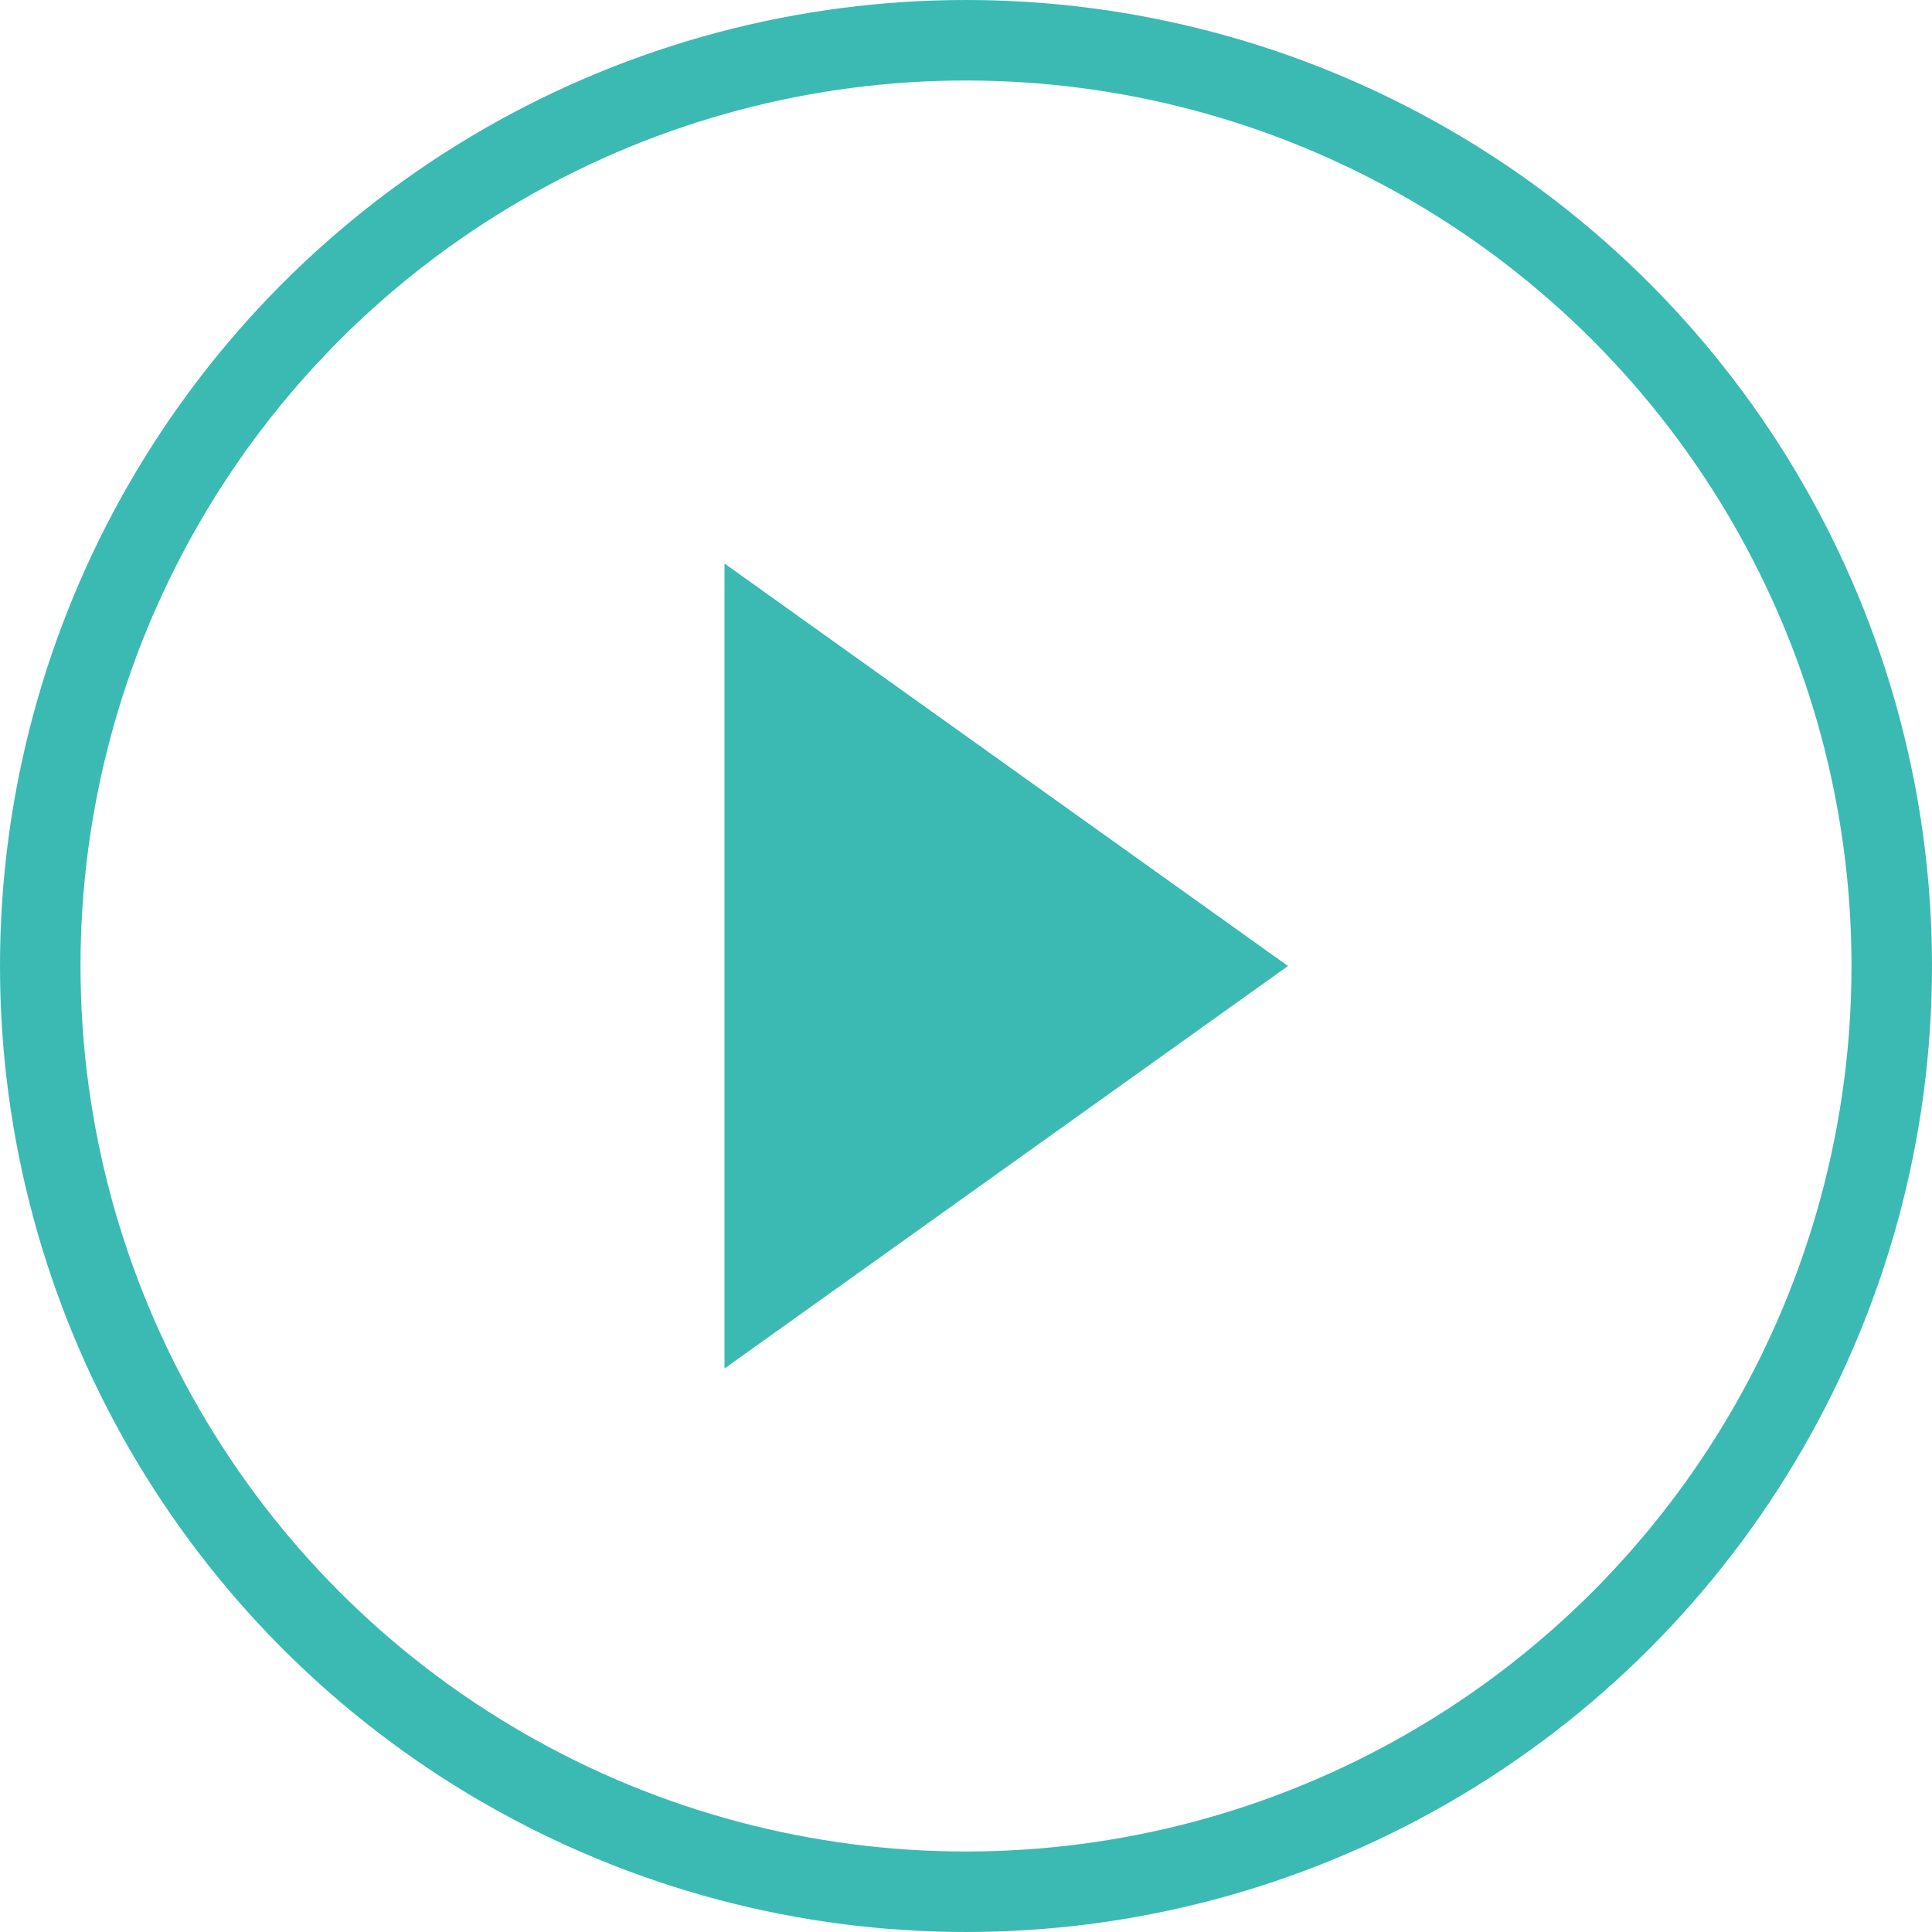
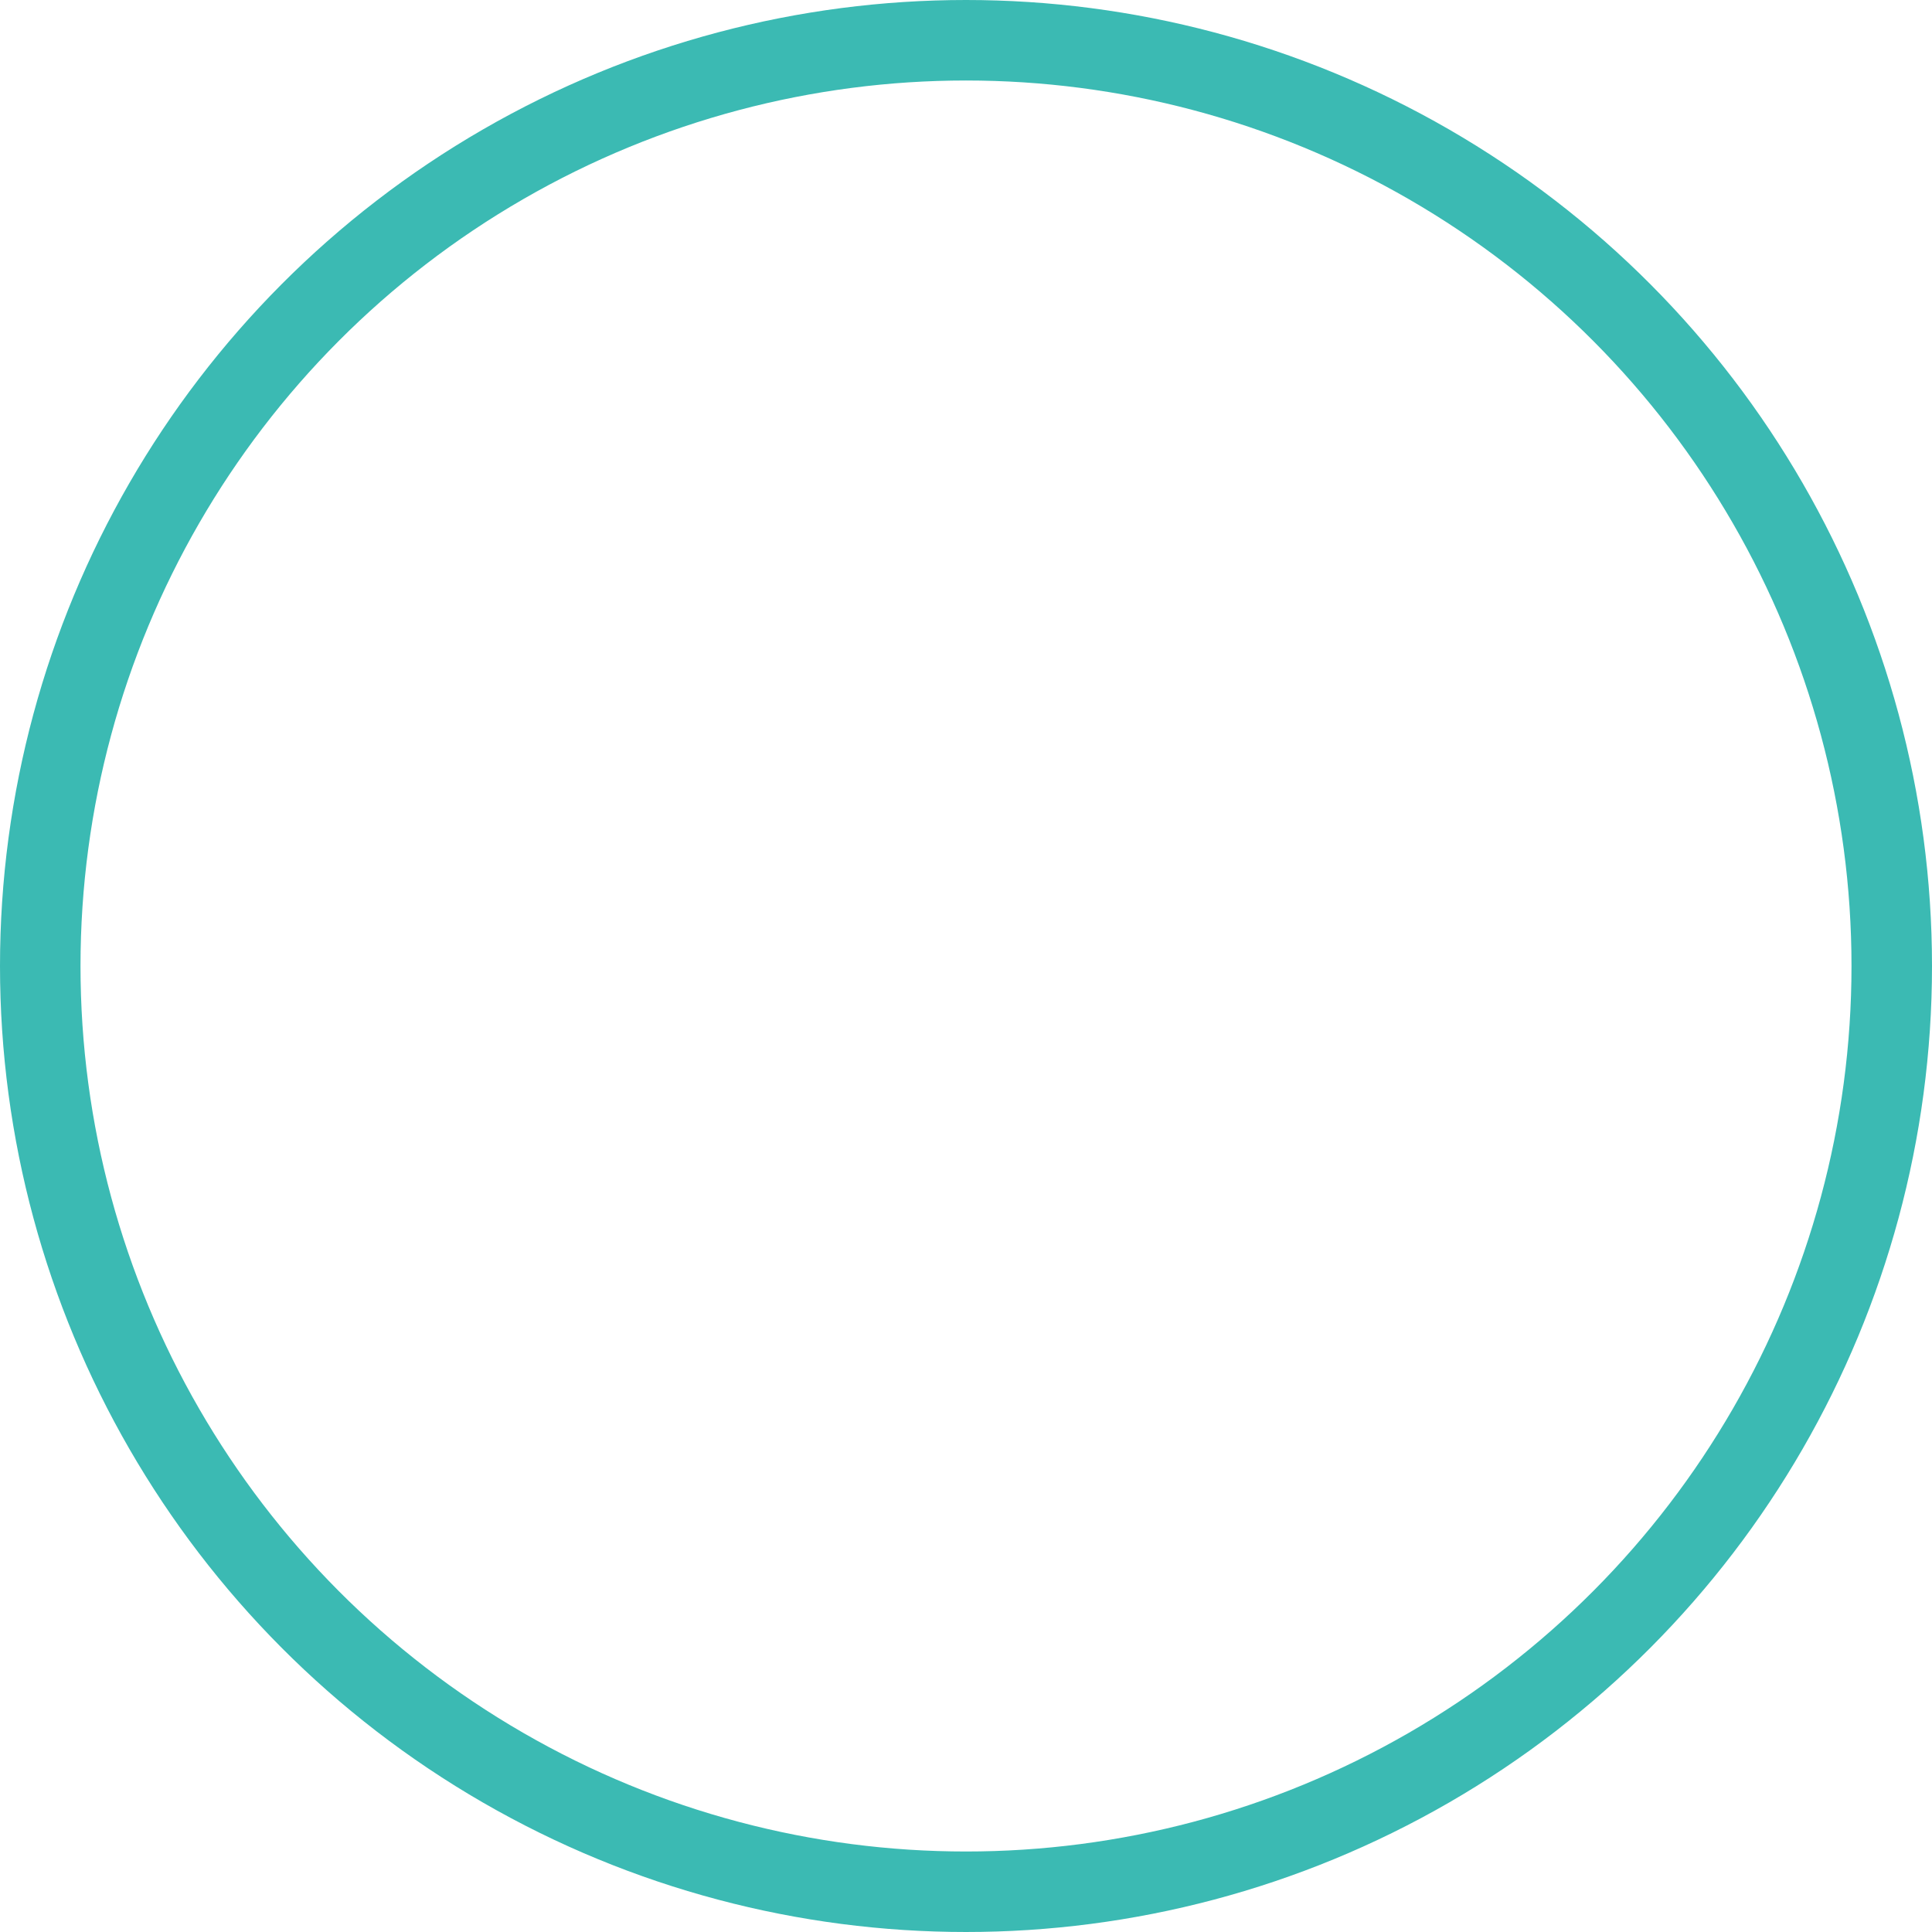
<svg xmlns="http://www.w3.org/2000/svg" width="48" height="48" viewBox="0 0 48 48">
  <g id="Grupo_2780" data-name="Grupo 2780" transform="translate(-1568.961 -407.961)">
    <g id="Elipse_129" data-name="Elipse 129" transform="translate(1568.961 407.961)" fill="none" stroke="#3bbab3" stroke-width="2">
-       <circle cx="24" cy="24" r="24" stroke="none" />
      <circle cx="24" cy="24" r="23" fill="none" />
    </g>
-     <path id="Polígono_48" data-name="Polígono 48" d="M10,0,20,14H0Z" transform="translate(1600.961 421.961) rotate(90)" fill="#3bbab3" />
  </g>
</svg>